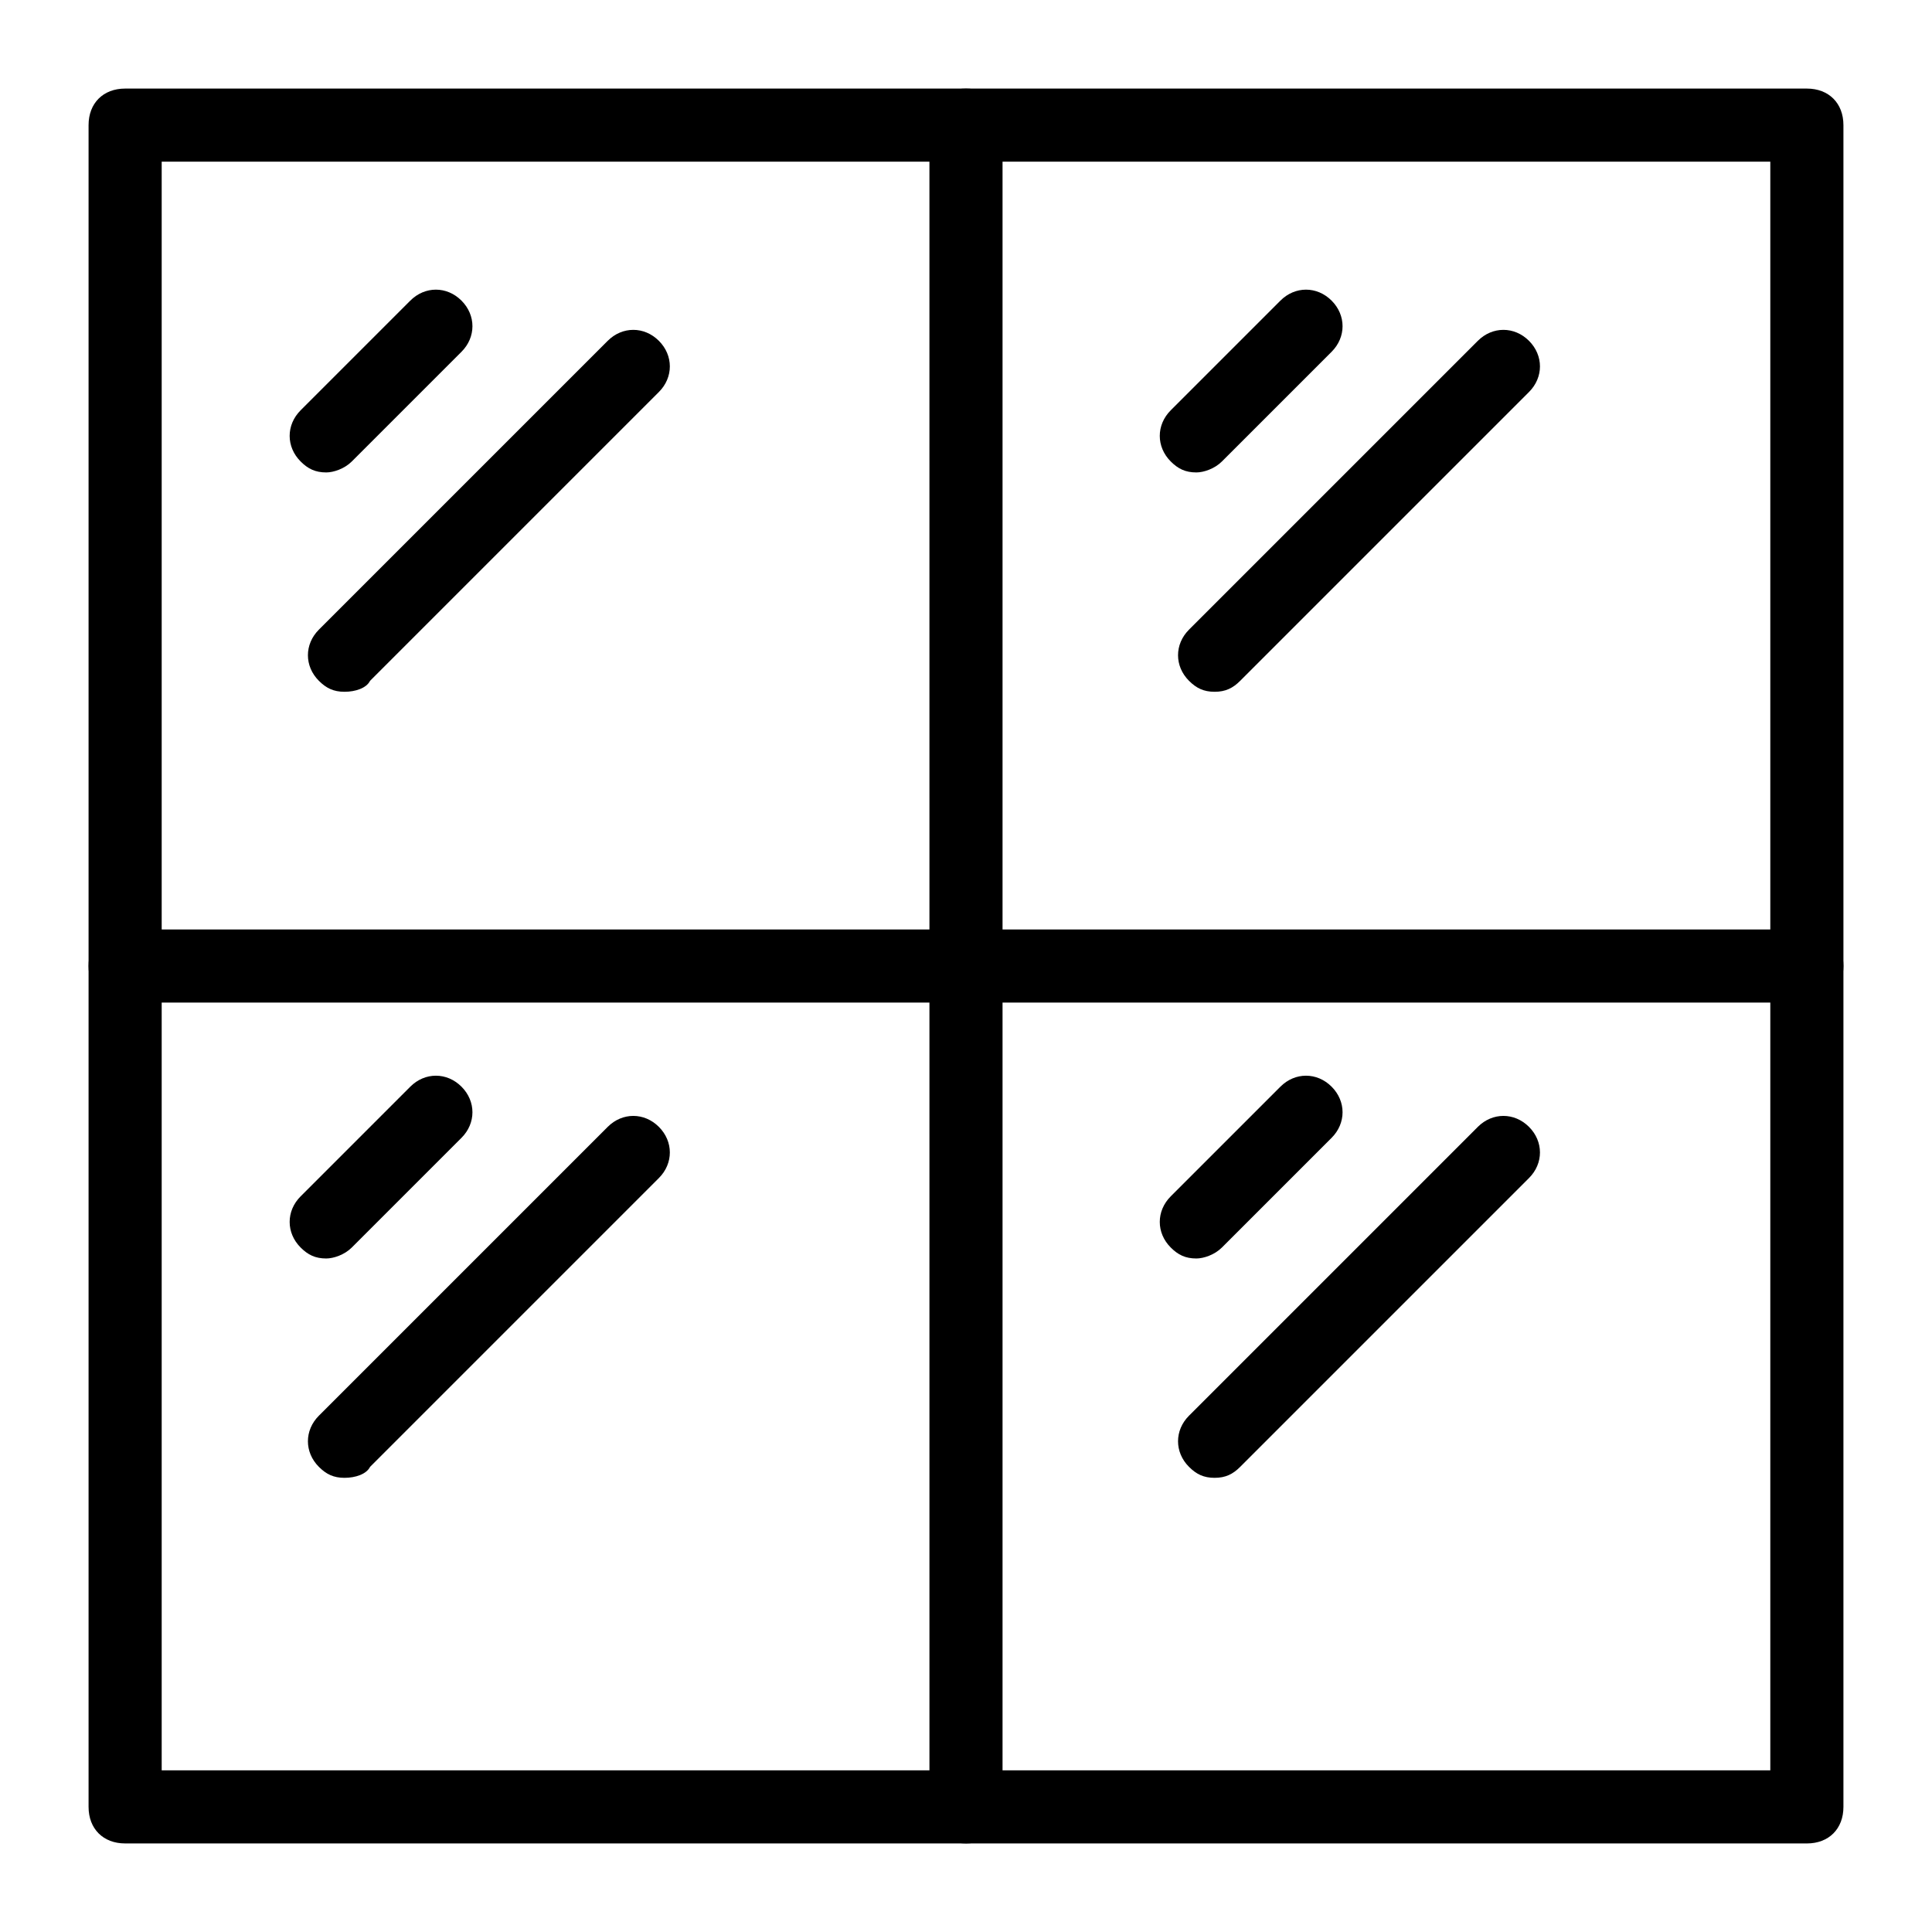
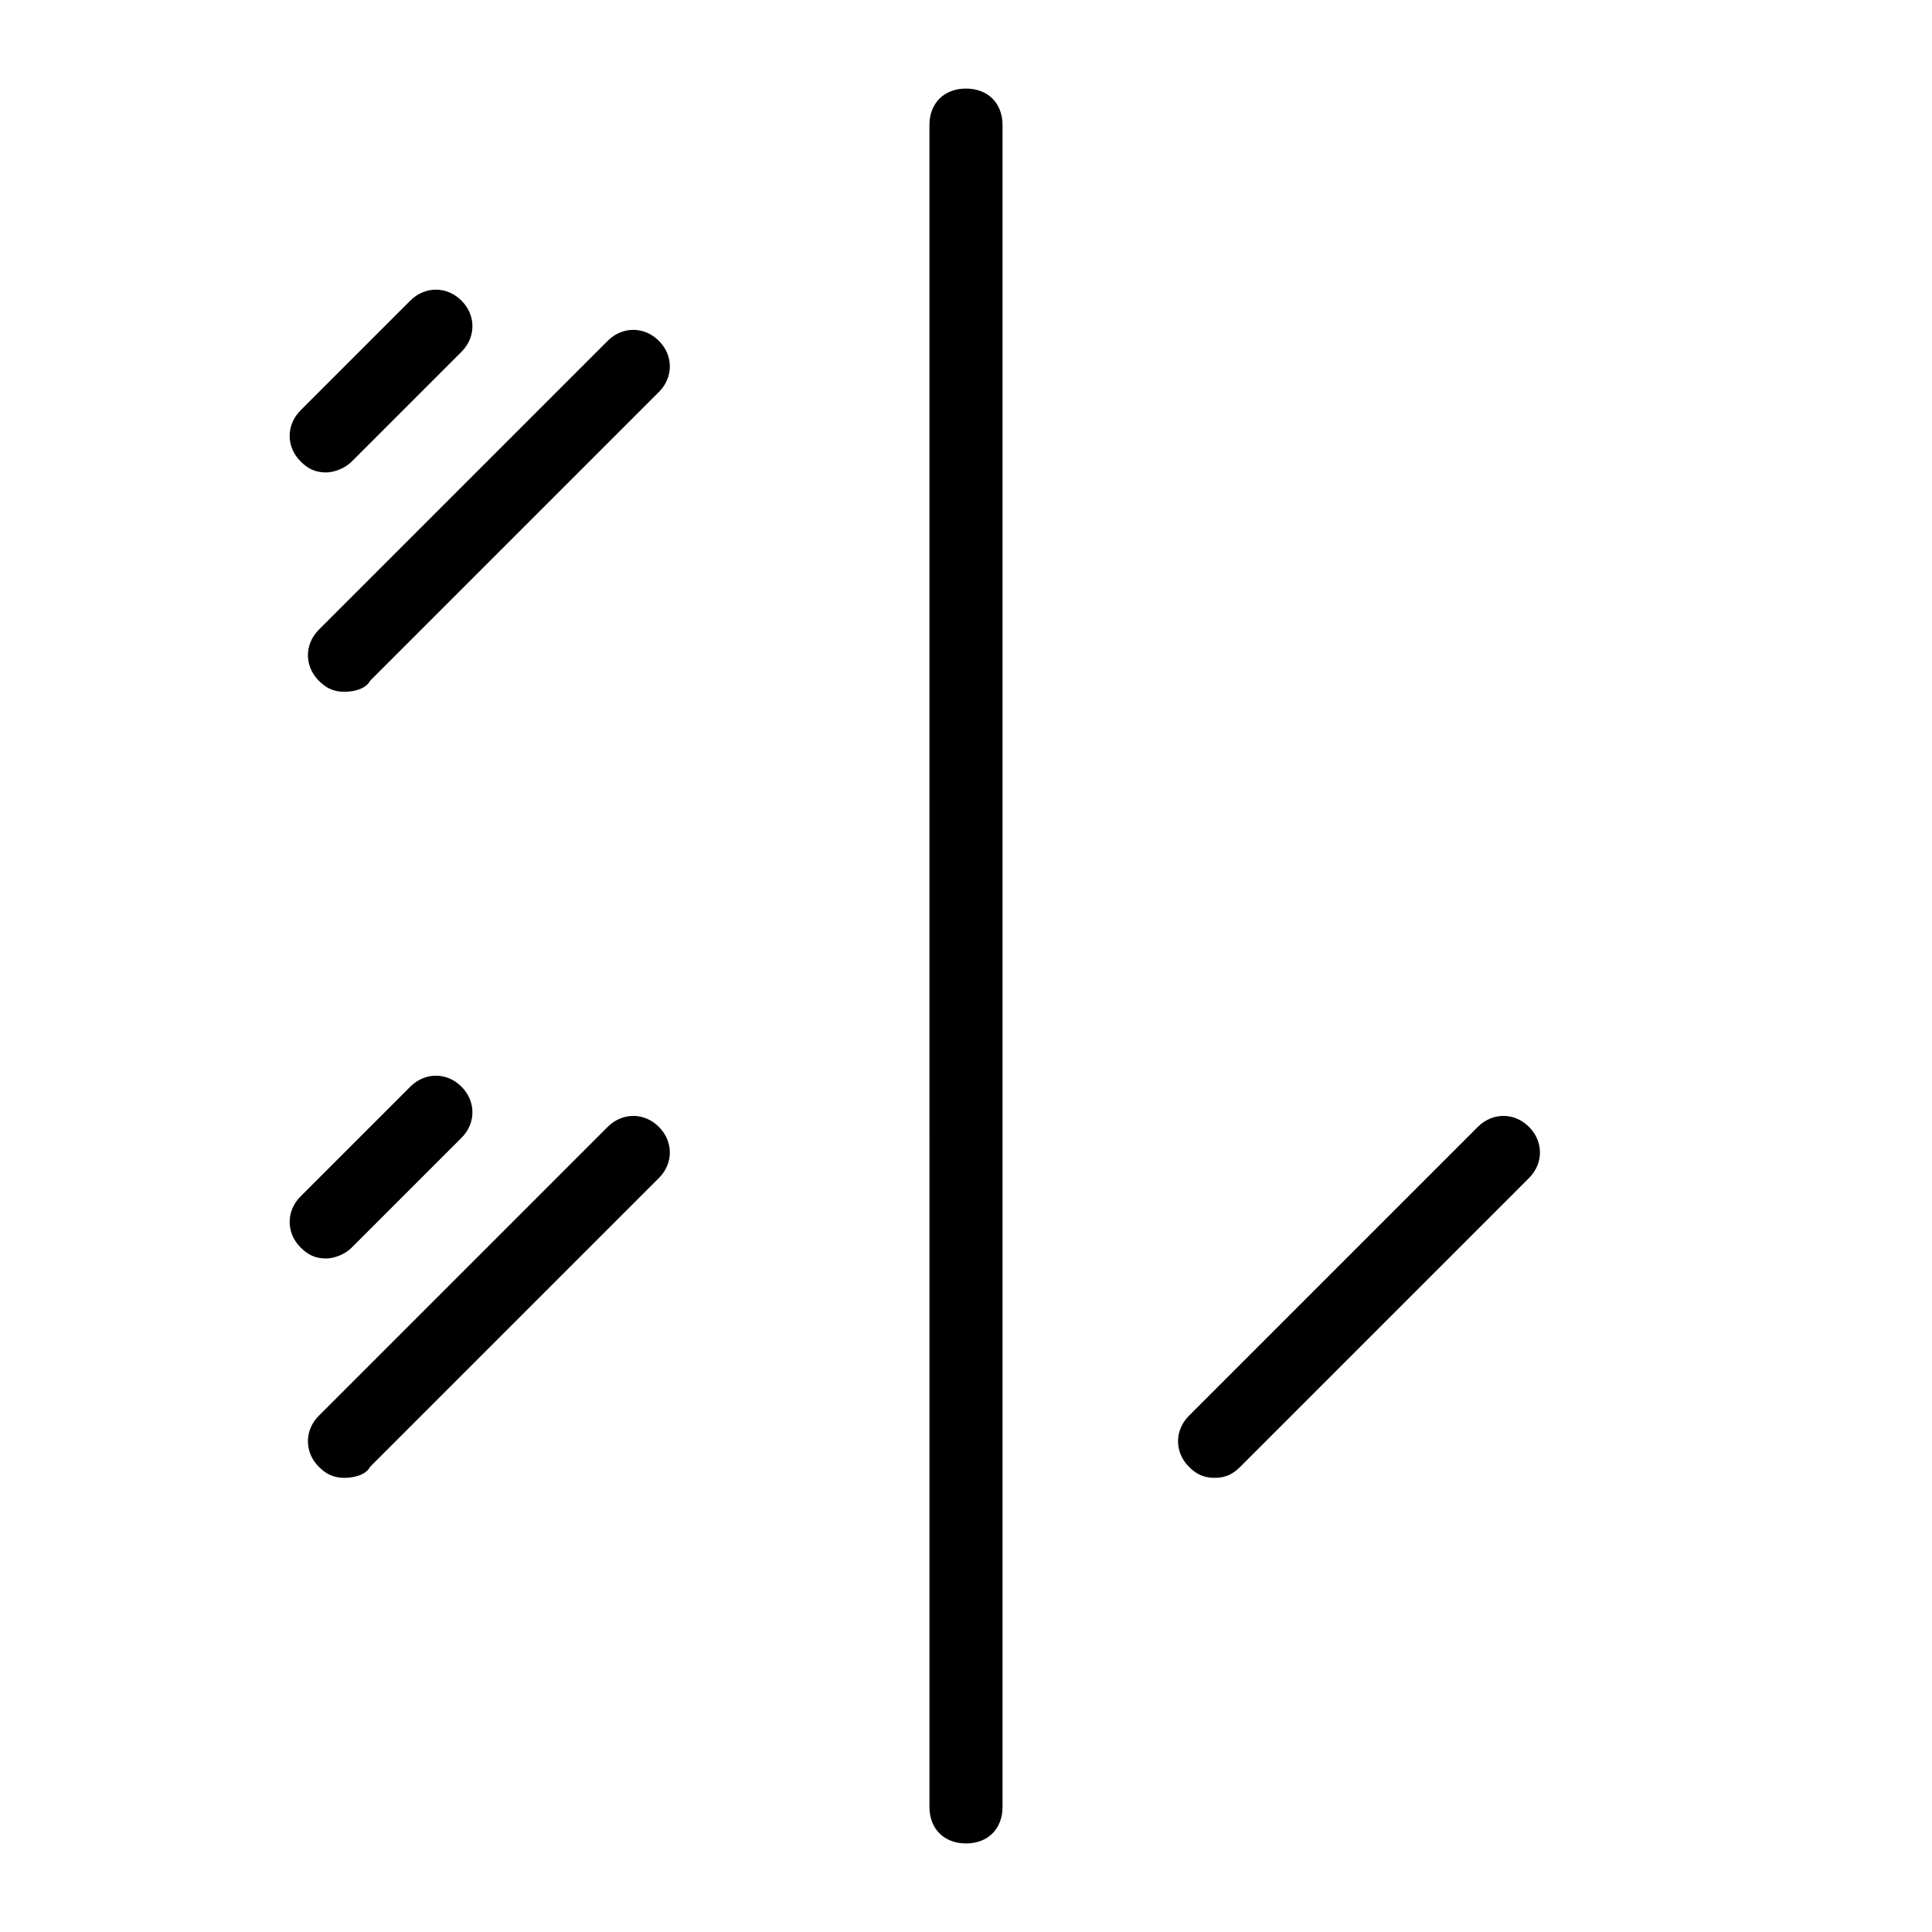
<svg xmlns="http://www.w3.org/2000/svg" fill="#000000" width="800px" height="800px" version="1.1" viewBox="144 144 512 512">
  <g>
-     <path d="m622.84 632.53h-445.68c-5.812 0-9.688-3.875-9.688-9.688v-445.68c0-5.812 3.875-9.688 9.688-9.688h445.68c5.812 0 9.688 3.875 9.688 9.688v445.68c0.004 5.816-3.871 9.691-9.688 9.691zm-435.99-19.379h426.3v-426.3h-426.3z" />
    <path d="m400 632.53c-5.812 0-9.688-3.875-9.688-9.688l-0.004-445.68c0-5.812 3.875-9.688 9.688-9.688s9.688 3.875 9.688 9.688v445.68c0.004 5.816-3.871 9.691-9.684 9.691z" />
-     <path d="m622.84 409.69h-445.68c-5.812 0-9.688-3.875-9.688-9.688s3.875-9.688 9.688-9.688h445.68c5.812 0 9.688 3.875 9.688 9.688 0.004 5.812-3.871 9.688-9.688 9.688z" />
    <path d="m230.45 269.2c-2.906 0-4.844-0.969-6.781-2.906-3.875-3.875-3.875-9.688 0-13.562l29.066-29.066c3.875-3.875 9.688-3.875 13.562 0s3.875 9.688 0 13.562l-29.066 29.066c-1.934 1.938-4.84 2.906-6.781 2.906z" />
    <path d="m235.29 327.33c-2.906 0-4.844-0.969-6.781-2.906-3.875-3.875-3.875-9.688 0-13.562l76.539-76.539c3.875-3.875 9.688-3.875 13.562 0s3.875 9.688 0 13.562l-76.539 76.539c-0.969 1.938-3.875 2.906-6.781 2.906z" />
-     <path d="m461.04 269.2c-2.906 0-4.844-0.969-6.781-2.906-3.875-3.875-3.875-9.688 0-13.562l29.066-29.066c3.875-3.875 9.688-3.875 13.562 0s3.875 9.688 0 13.562l-29.066 29.066c-1.934 1.938-4.84 2.906-6.781 2.906z" />
-     <path d="m465.88 327.33c-2.906 0-4.844-0.969-6.781-2.906-3.875-3.875-3.875-9.688 0-13.562l76.539-76.539c3.875-3.875 9.688-3.875 13.562 0s3.875 9.688 0 13.562l-76.539 76.539c-1.938 1.938-3.875 2.906-6.781 2.906z" />
    <path d="m230.45 477.51c-2.906 0-4.844-0.969-6.781-2.906-3.875-3.875-3.875-9.688 0-13.562l29.066-29.066c3.875-3.875 9.688-3.875 13.562 0s3.875 9.688 0 13.562l-29.066 29.066c-1.934 1.938-4.84 2.906-6.781 2.906z" />
    <path d="m235.29 535.64c-2.906 0-4.844-0.969-6.781-2.906-3.875-3.875-3.875-9.688 0-13.562l76.539-76.539c3.875-3.875 9.688-3.875 13.562 0s3.875 9.688 0 13.562l-76.539 76.539c-0.969 1.938-3.875 2.906-6.781 2.906z" />
-     <path d="m461.04 477.51c-2.906 0-4.844-0.969-6.781-2.906-3.875-3.875-3.875-9.688 0-13.562l29.066-29.066c3.875-3.875 9.688-3.875 13.562 0s3.875 9.688 0 13.562l-29.066 29.066c-1.934 1.938-4.84 2.906-6.781 2.906z" />
    <path d="m465.88 535.64c-2.906 0-4.844-0.969-6.781-2.906-3.875-3.875-3.875-9.688 0-13.562l76.539-76.539c3.875-3.875 9.688-3.875 13.562 0s3.875 9.688 0 13.562l-76.539 76.539c-1.938 1.938-3.875 2.906-6.781 2.906z" />
  </g>
</svg>